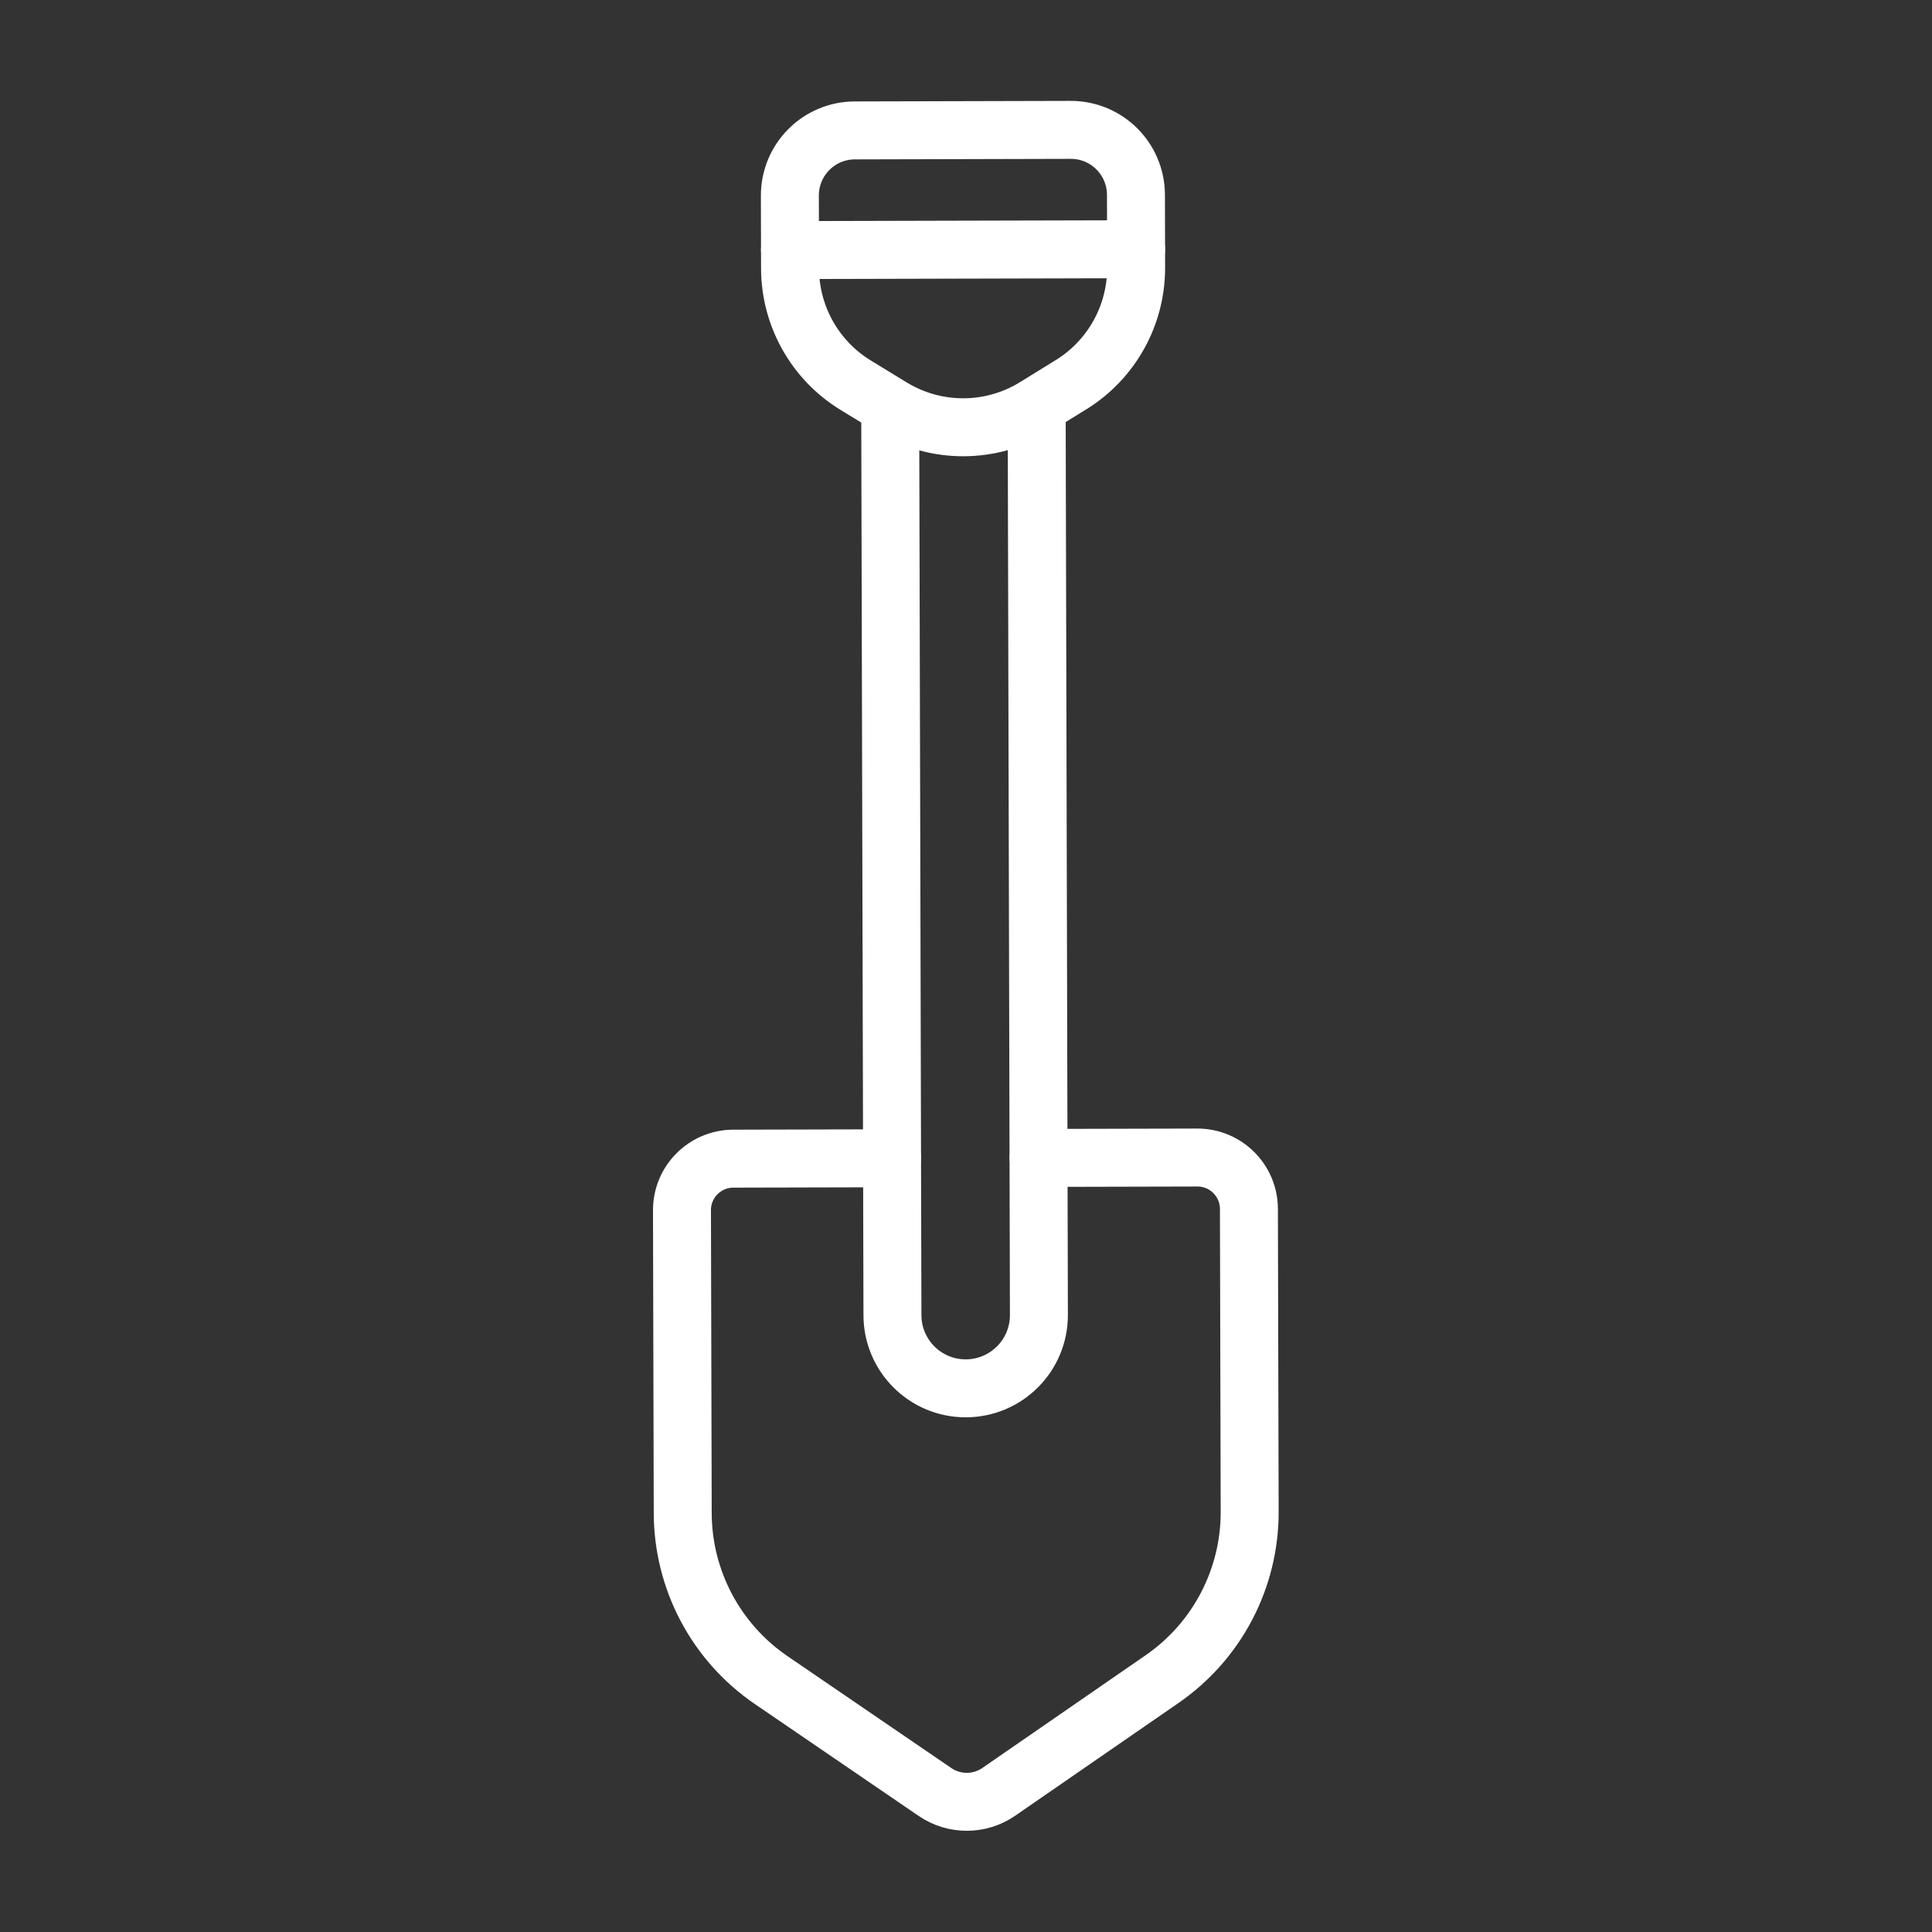
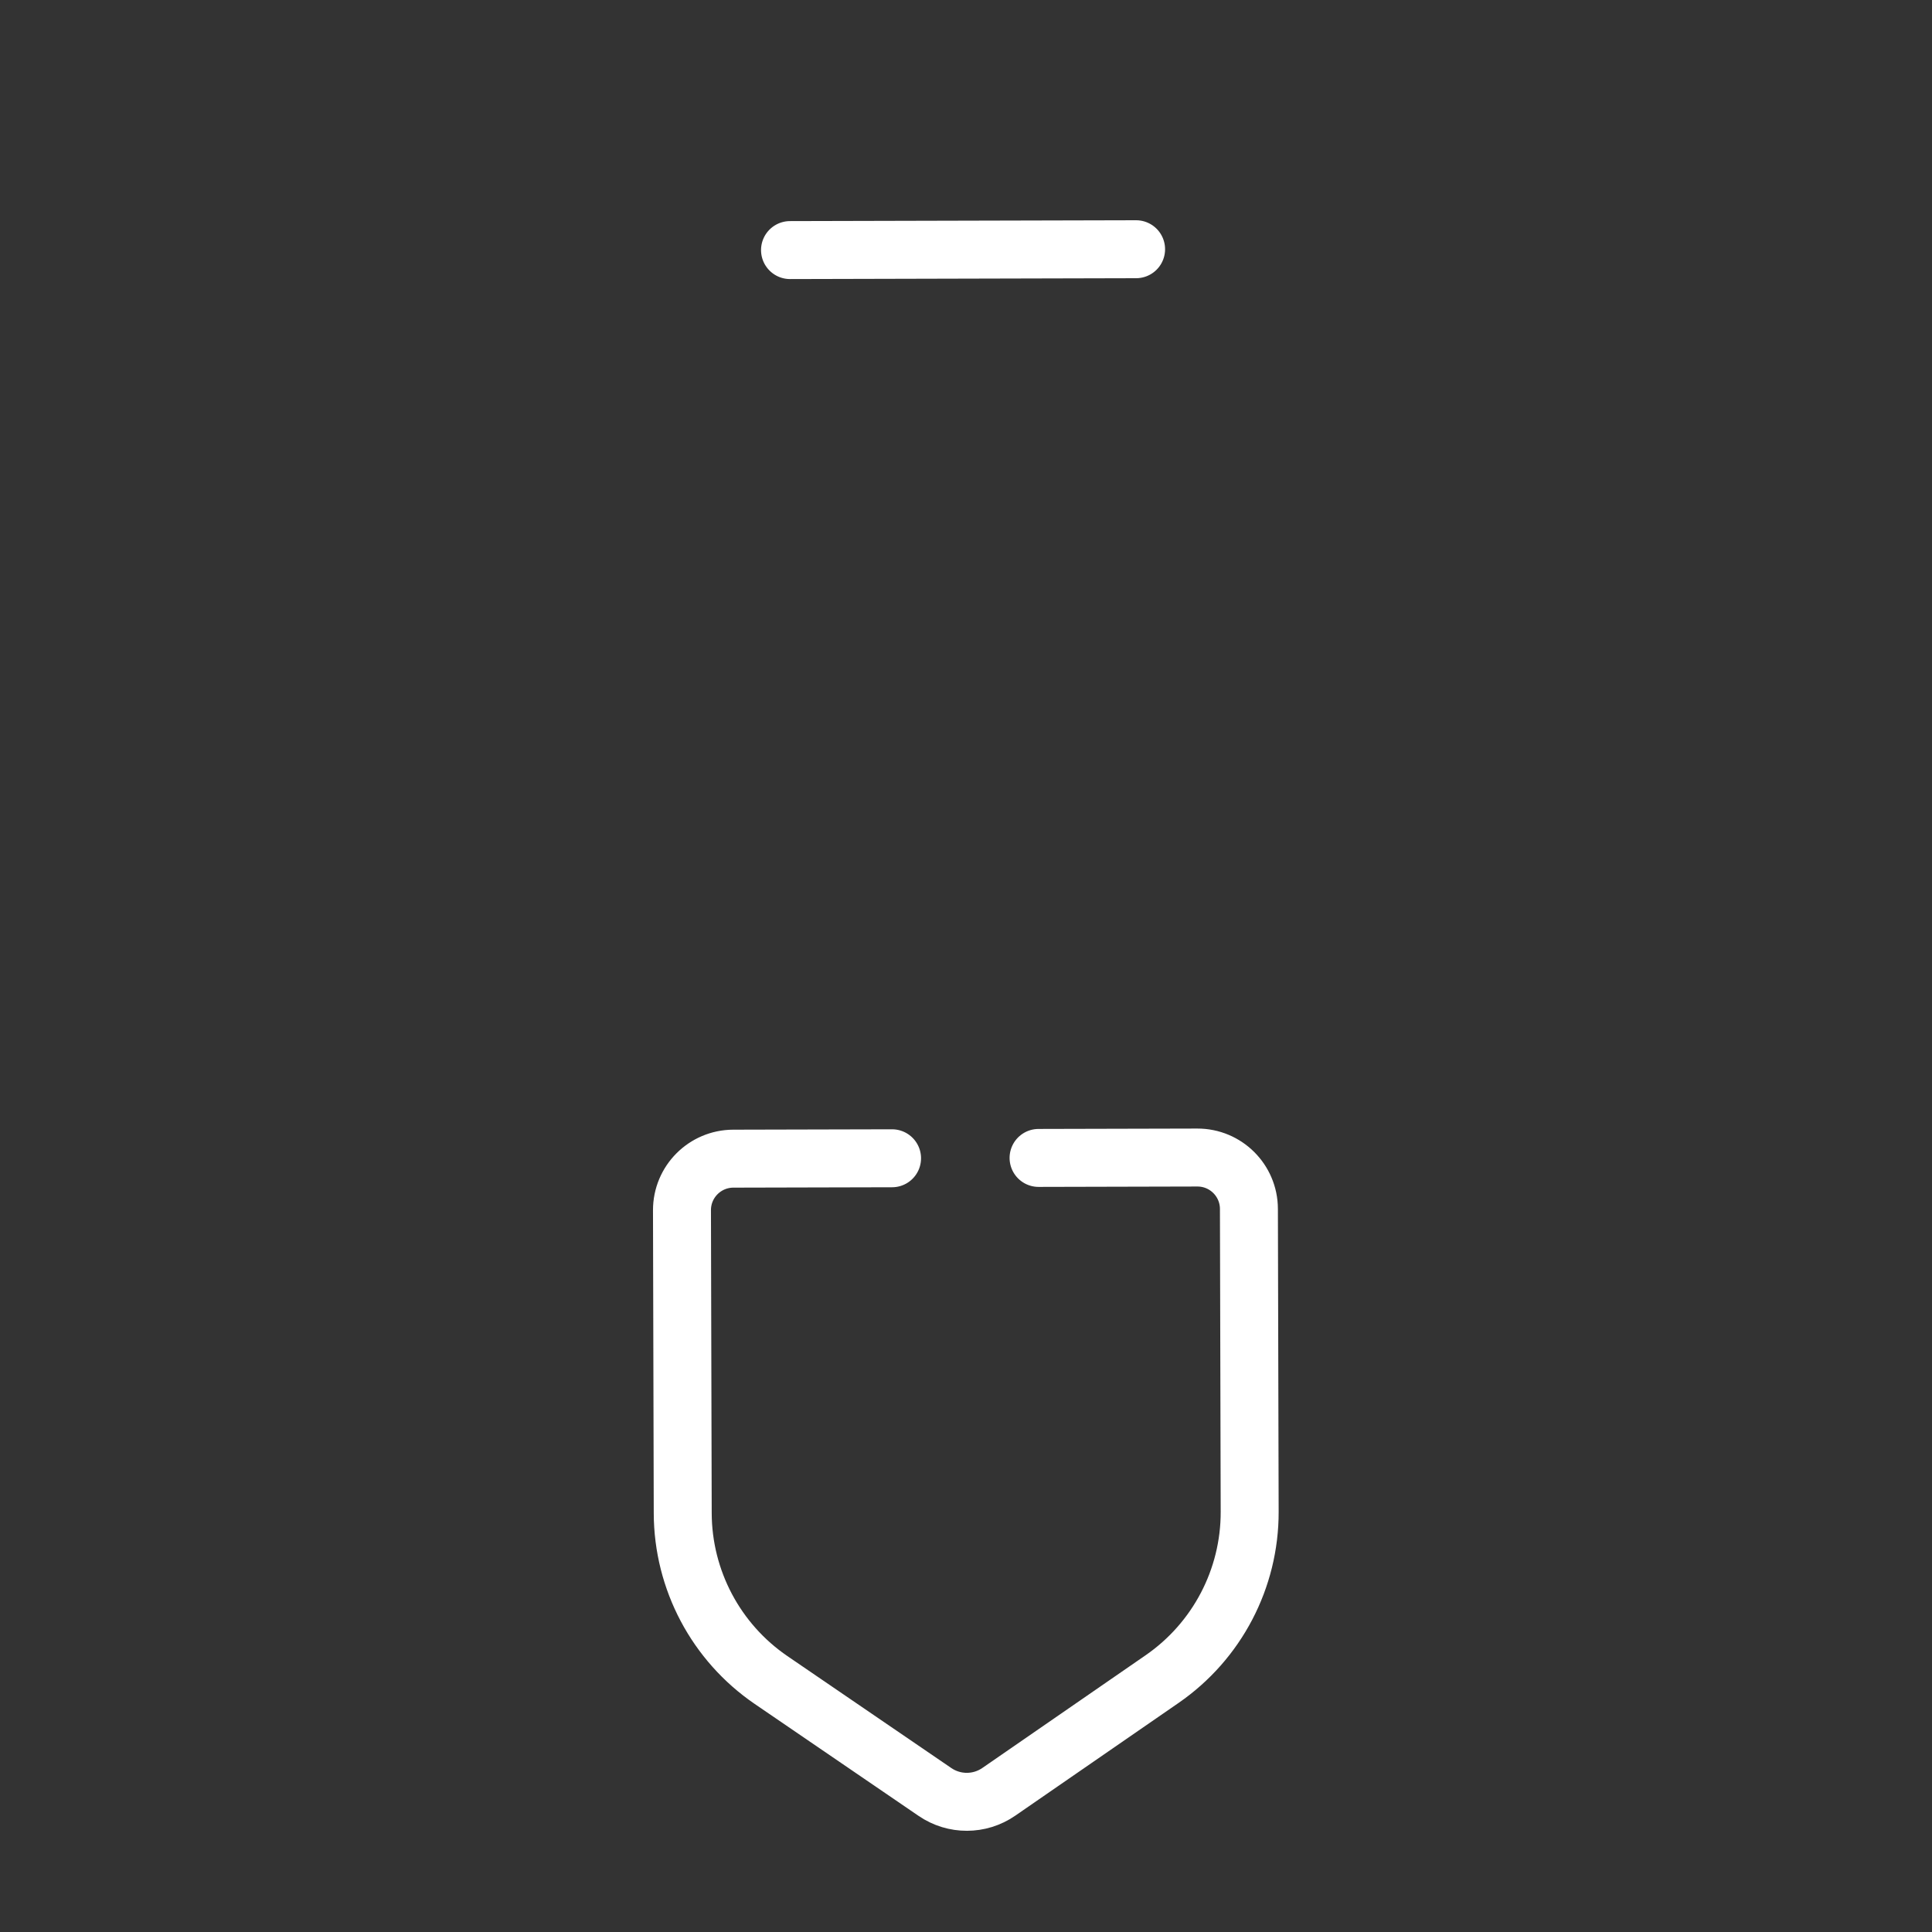
<svg xmlns="http://www.w3.org/2000/svg" id="Layer_1" version="1.1" viewBox="0 0 100 100">
  <rect x="0" y="0" width="100" height="100" fill="#333333" stroke="none" />
  <defs>
    <style>
      .st0 {
        fill: none;
        stroke: #fff;
        stroke-linecap: round;
        stroke-linejoin: round;
        stroke-width: 3px;
      }
    </style>
  </defs>
  <path class="st0" d="M46.173,59.952l-8.217.02c-1.471.004-2.661,1.199-2.657,2.671l.039,15.678c.009,3.456,1.719,6.687,4.573,8.637l8.485,5.796c.996.68,2.307.677,3.3-.008l8.456-5.838c2.844-1.964,4.539-5.203,4.531-8.659l-.039-15.678c-.004-1.471-1.199-2.661-2.671-2.657l-8.217.02" />
-   <path class="st0" d="M53.658,21.056l.116,47.004c.005,2.094-1.688,3.795-3.781,3.8h0c-2.094.005-3.795-1.688-3.8-3.781l-.116-47.004" />
-   <path class="st0" d="M55.436,19.912l-1.854,1.145c-2.276,1.405-5.148,1.412-7.43.018l-1.859-1.135c-2.106-1.286-3.394-3.574-3.4-6.042l-.009-3.77c-.005-1.861,1.5-3.374,3.362-3.378l11.173-.028c1.861-.005,3.374,1.5,3.378,3.362l.009,3.77c.006,2.468-1.27,4.762-3.37,6.059Z" />
  <line class="st0" x1="40.891" y1="12.944" x2="58.804" y2="12.9" />
</svg>